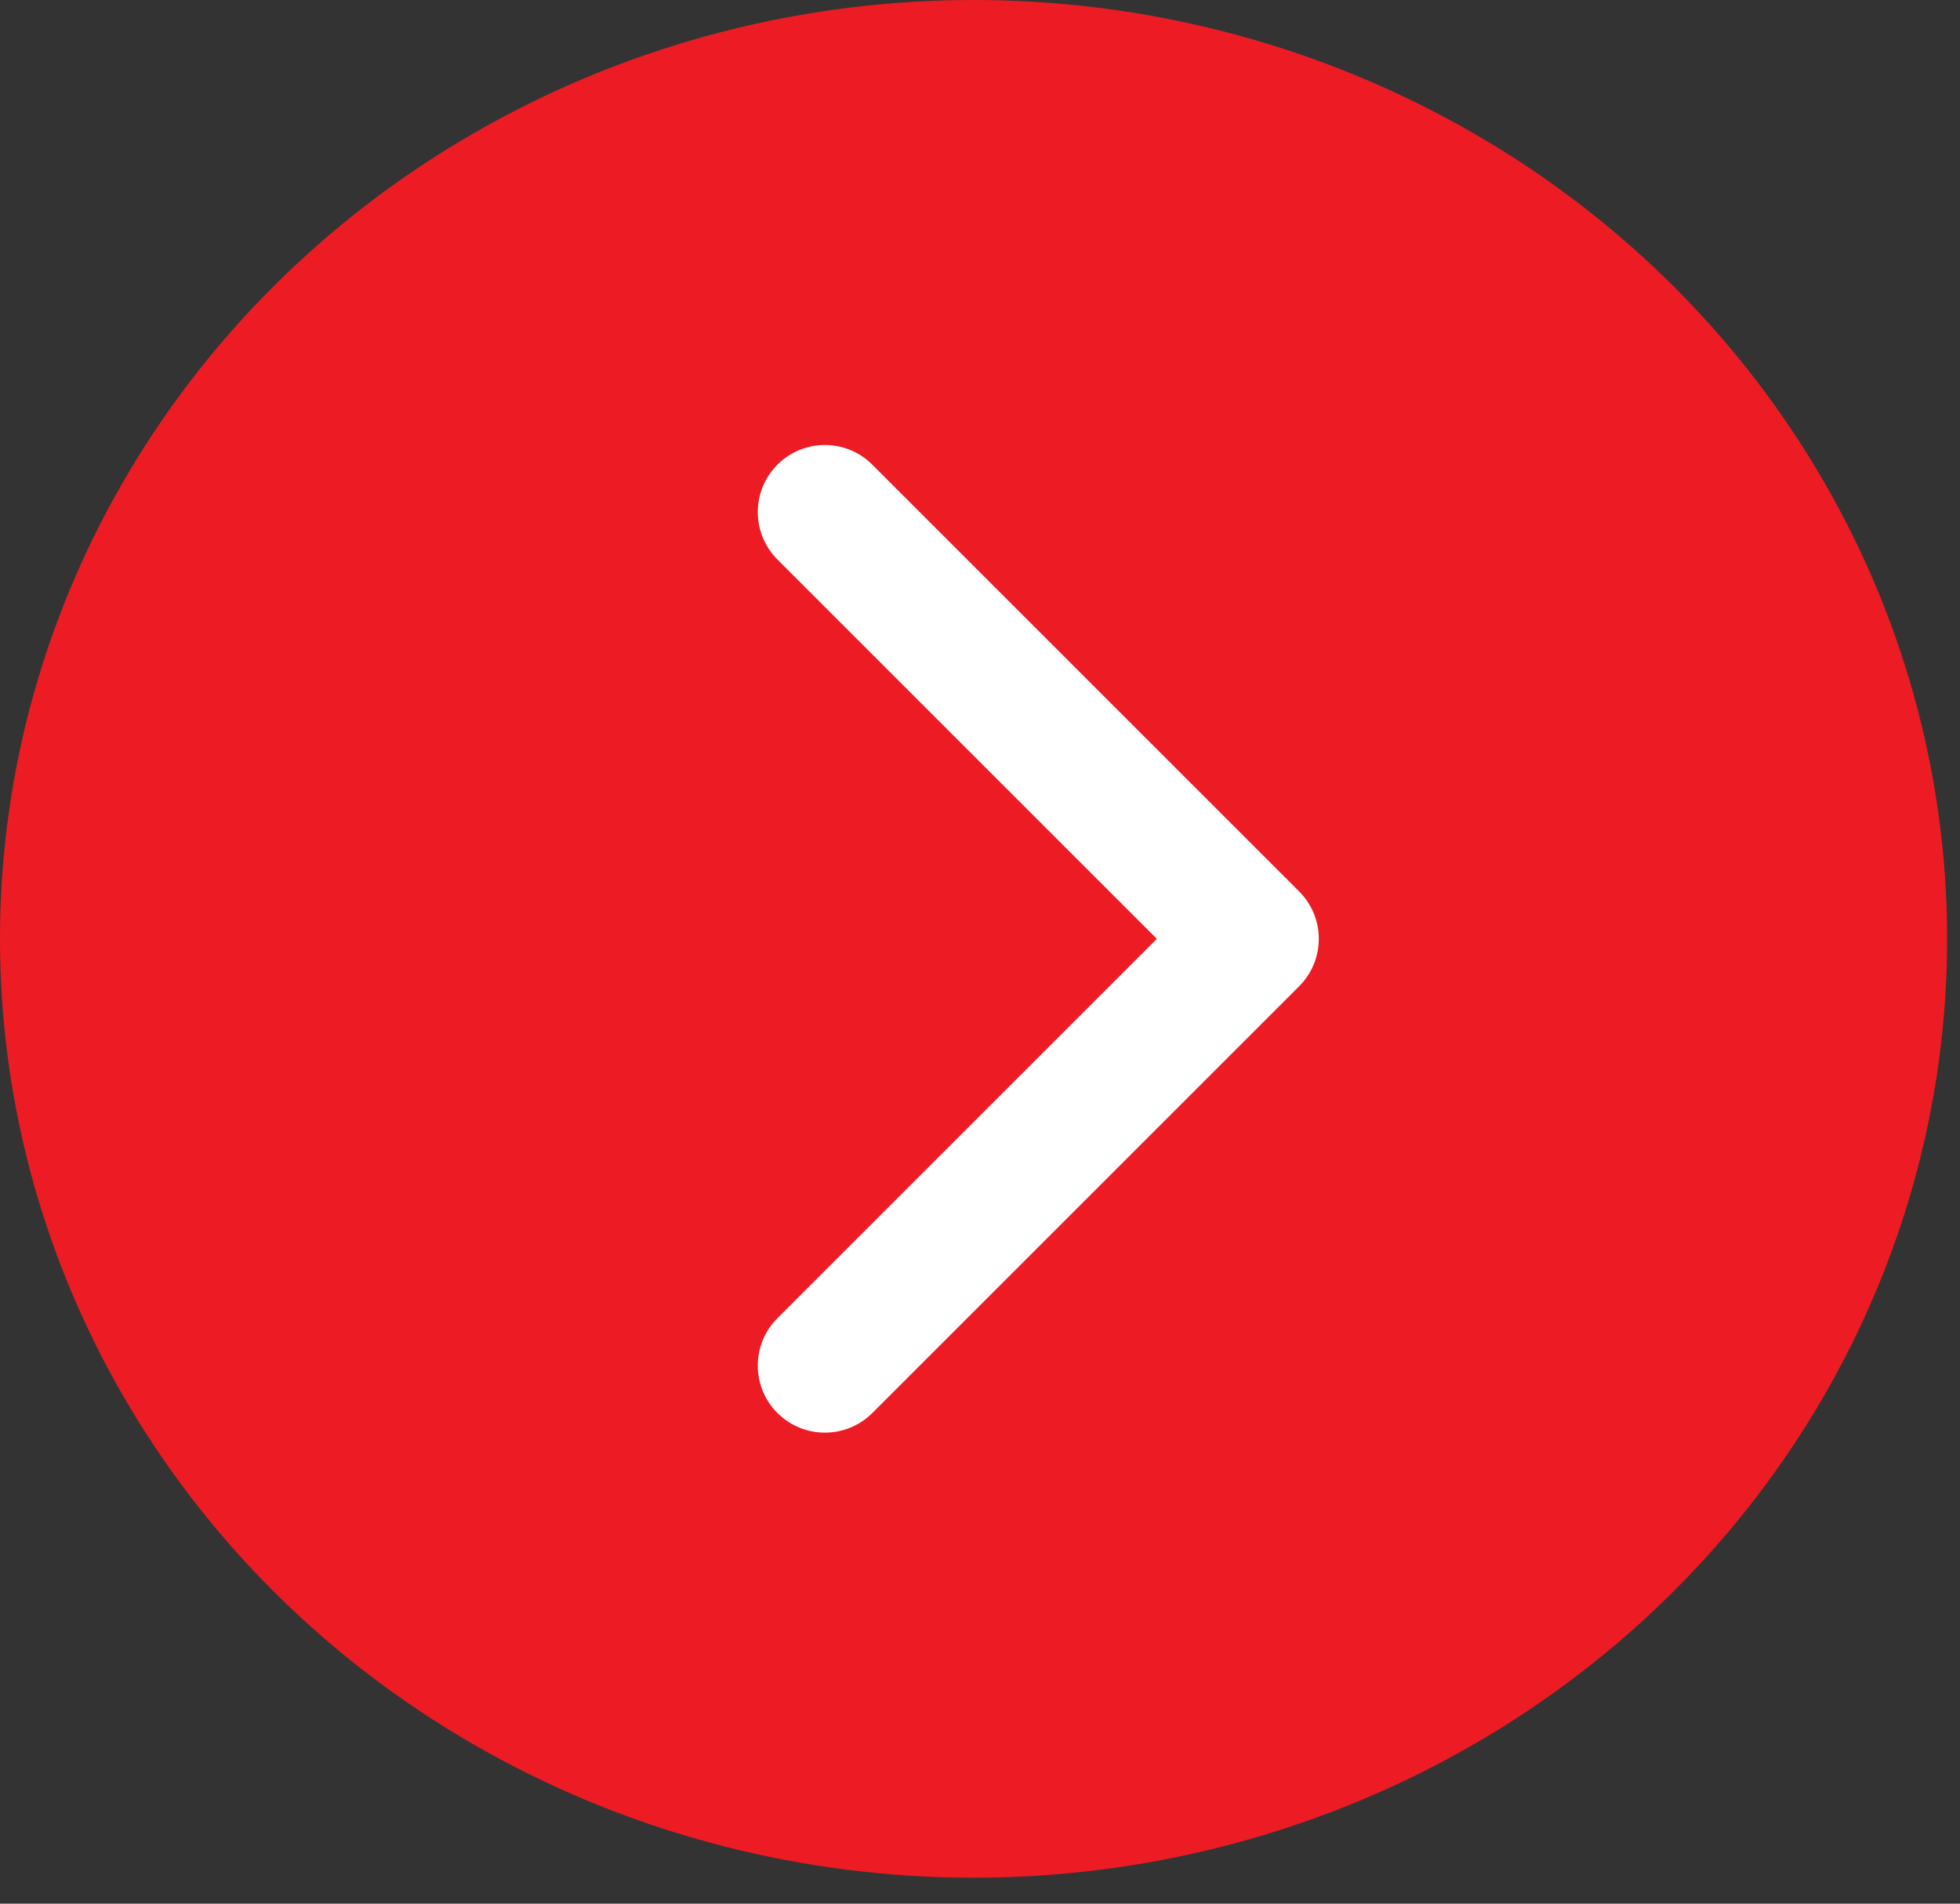
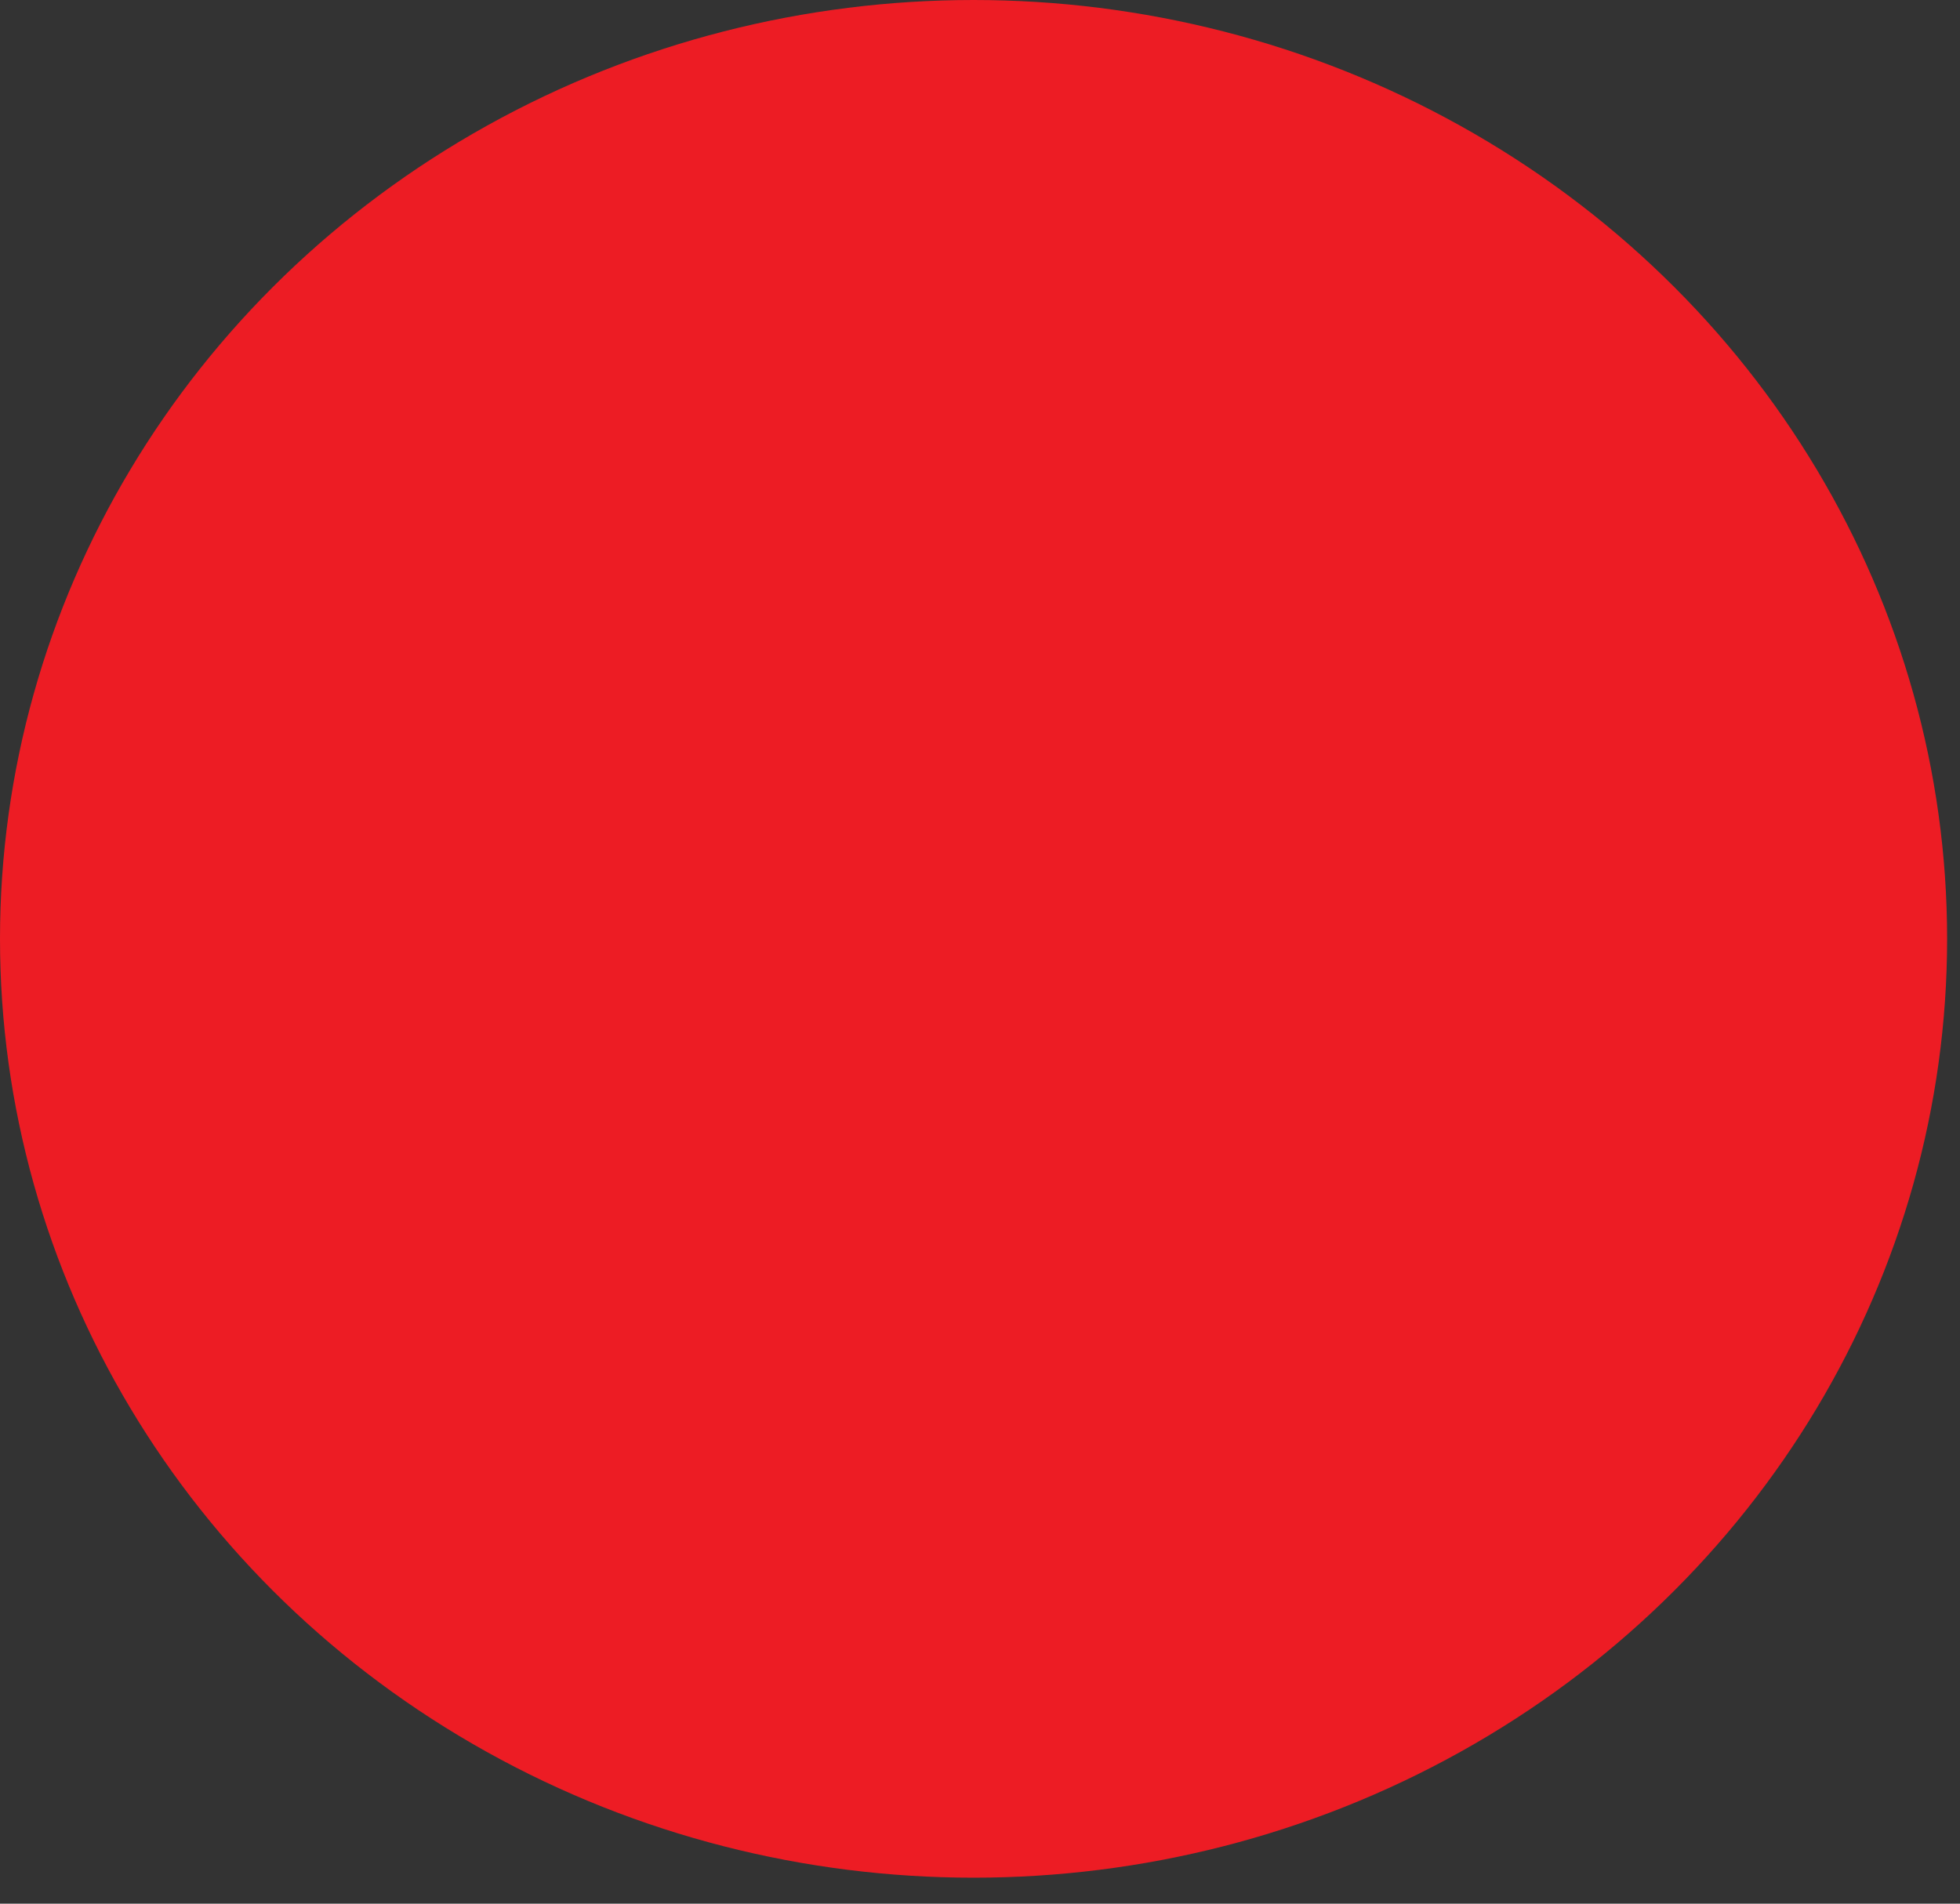
<svg xmlns="http://www.w3.org/2000/svg" width="35" height="34" viewBox="0 0 35 34" fill="none">
  <rect x="0" y="0" width="35" height="34" fill="#333333" stroke="none" />
  <ellipse cx="17.385" cy="16.768" rx="17.385" ry="16.768" fill="#ED1C24" />
-   <path d="M23.199 17.615C23.667 17.147 23.667 16.389 23.199 15.921L15.577 8.299C15.109 7.831 14.351 7.831 13.883 8.299C13.415 8.767 13.415 9.525 13.883 9.993L20.658 16.768L13.883 23.543C13.415 24.011 13.415 24.769 13.883 25.237C14.351 25.704 15.109 25.704 15.577 25.237L23.199 17.615ZM22.352 16.768V17.965H22.352V16.768V15.57H22.352V16.768Z" fill="white" />
</svg>